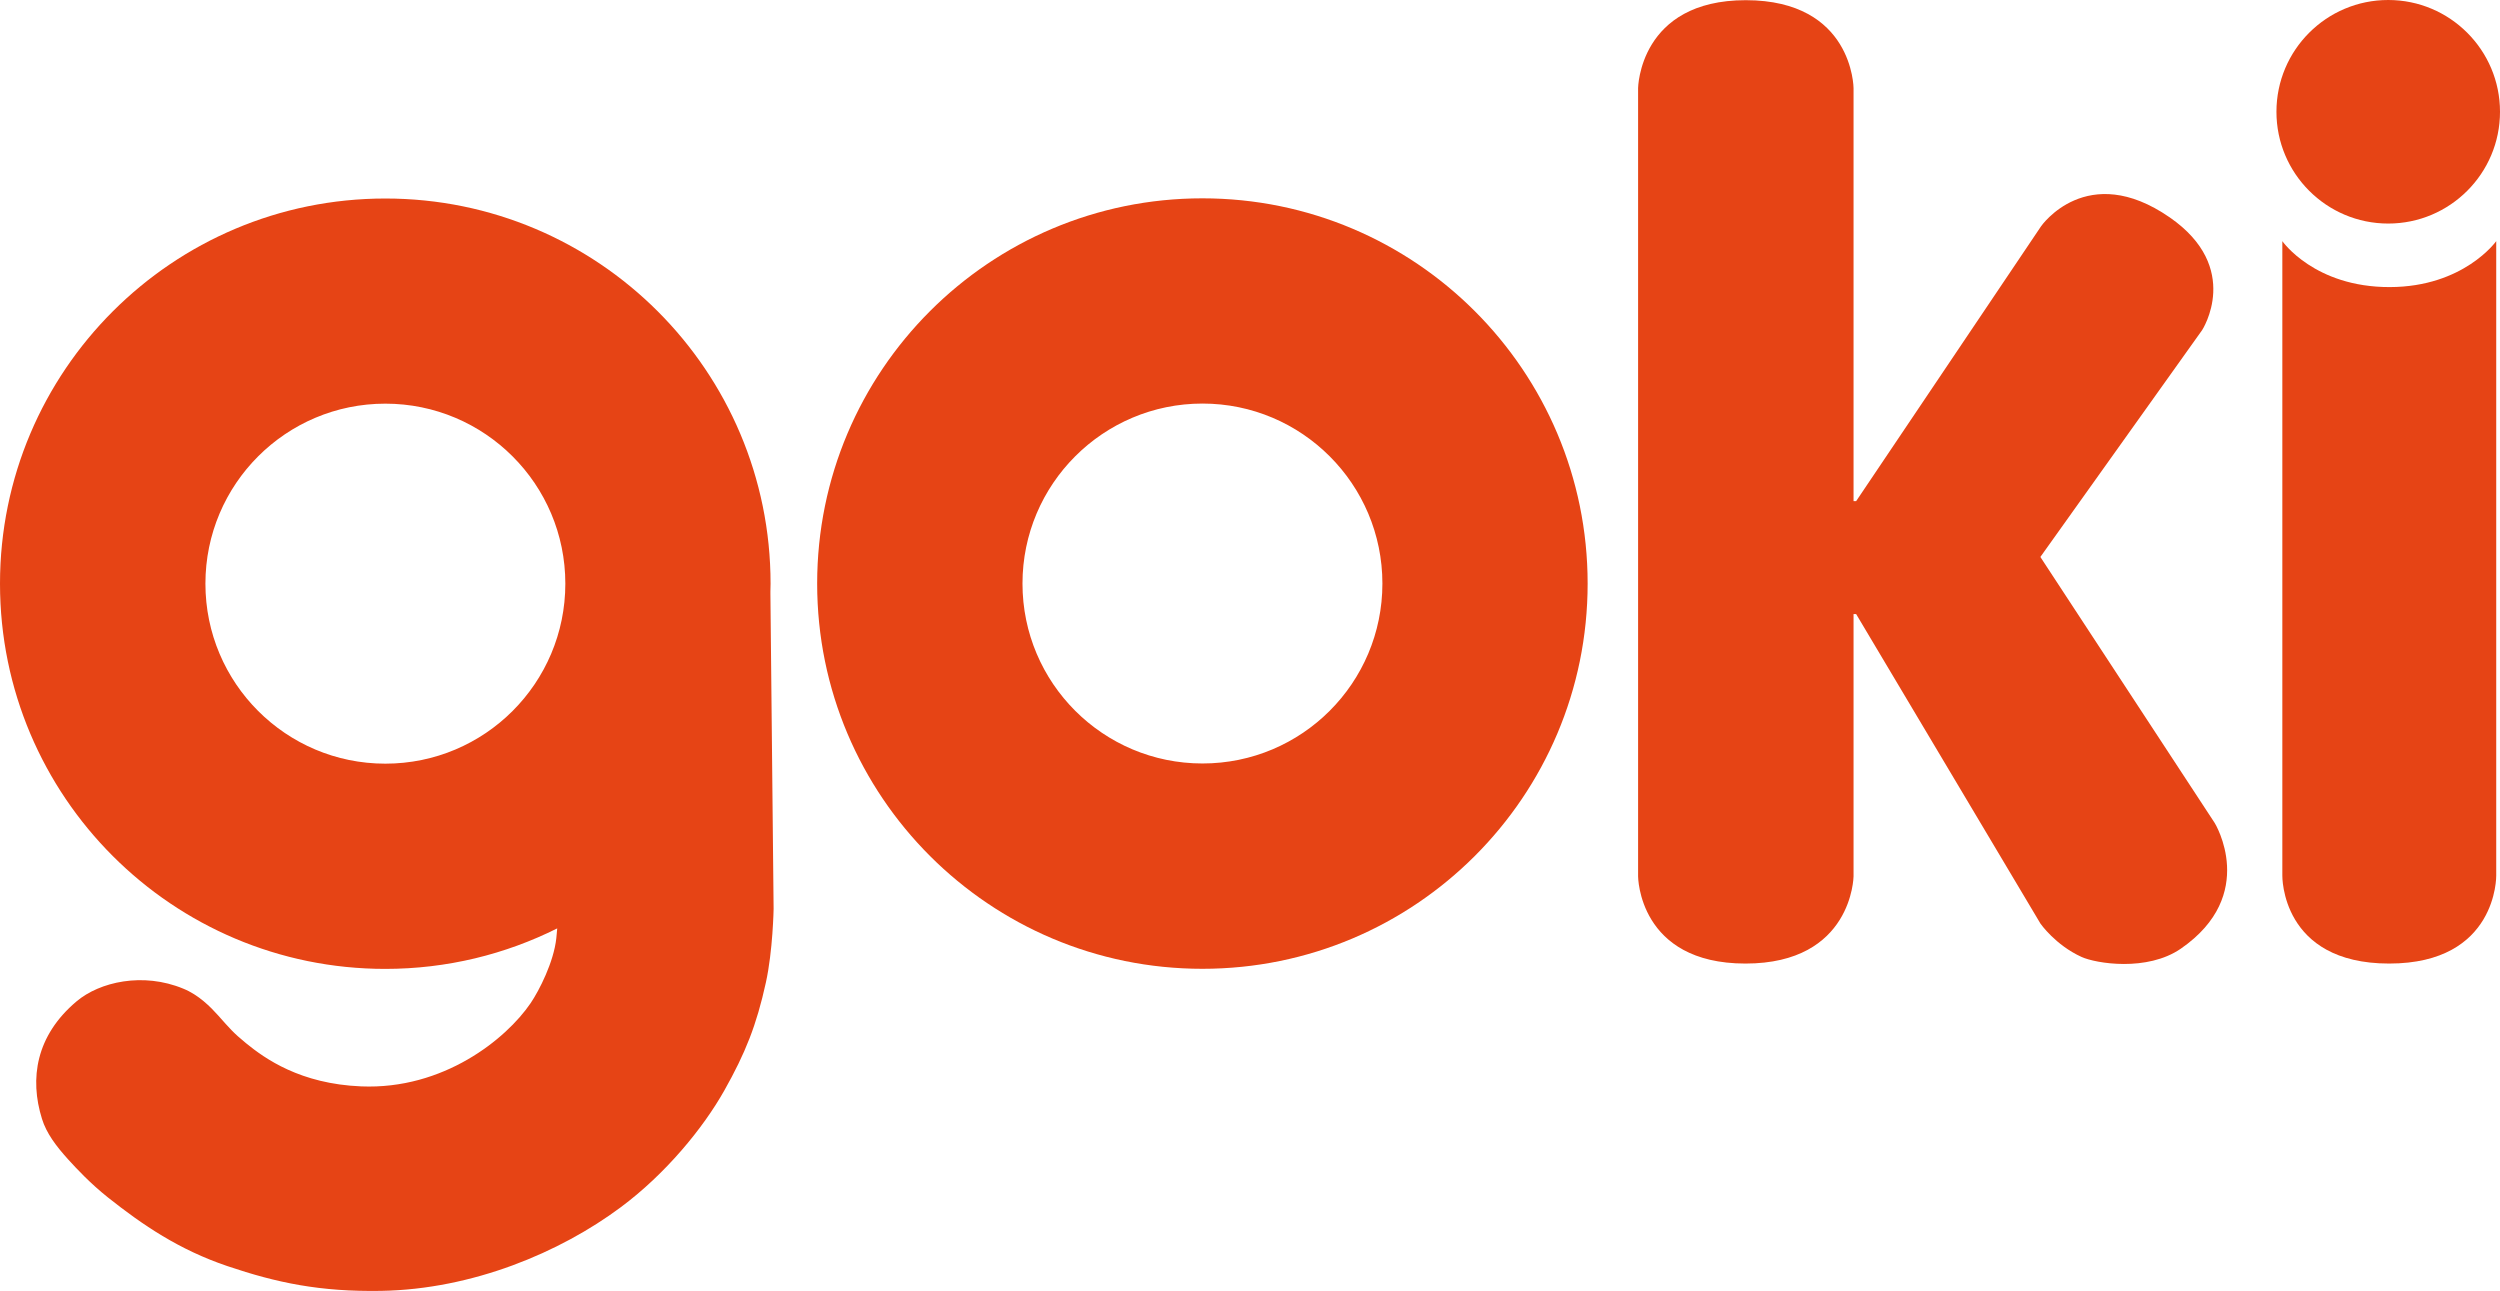
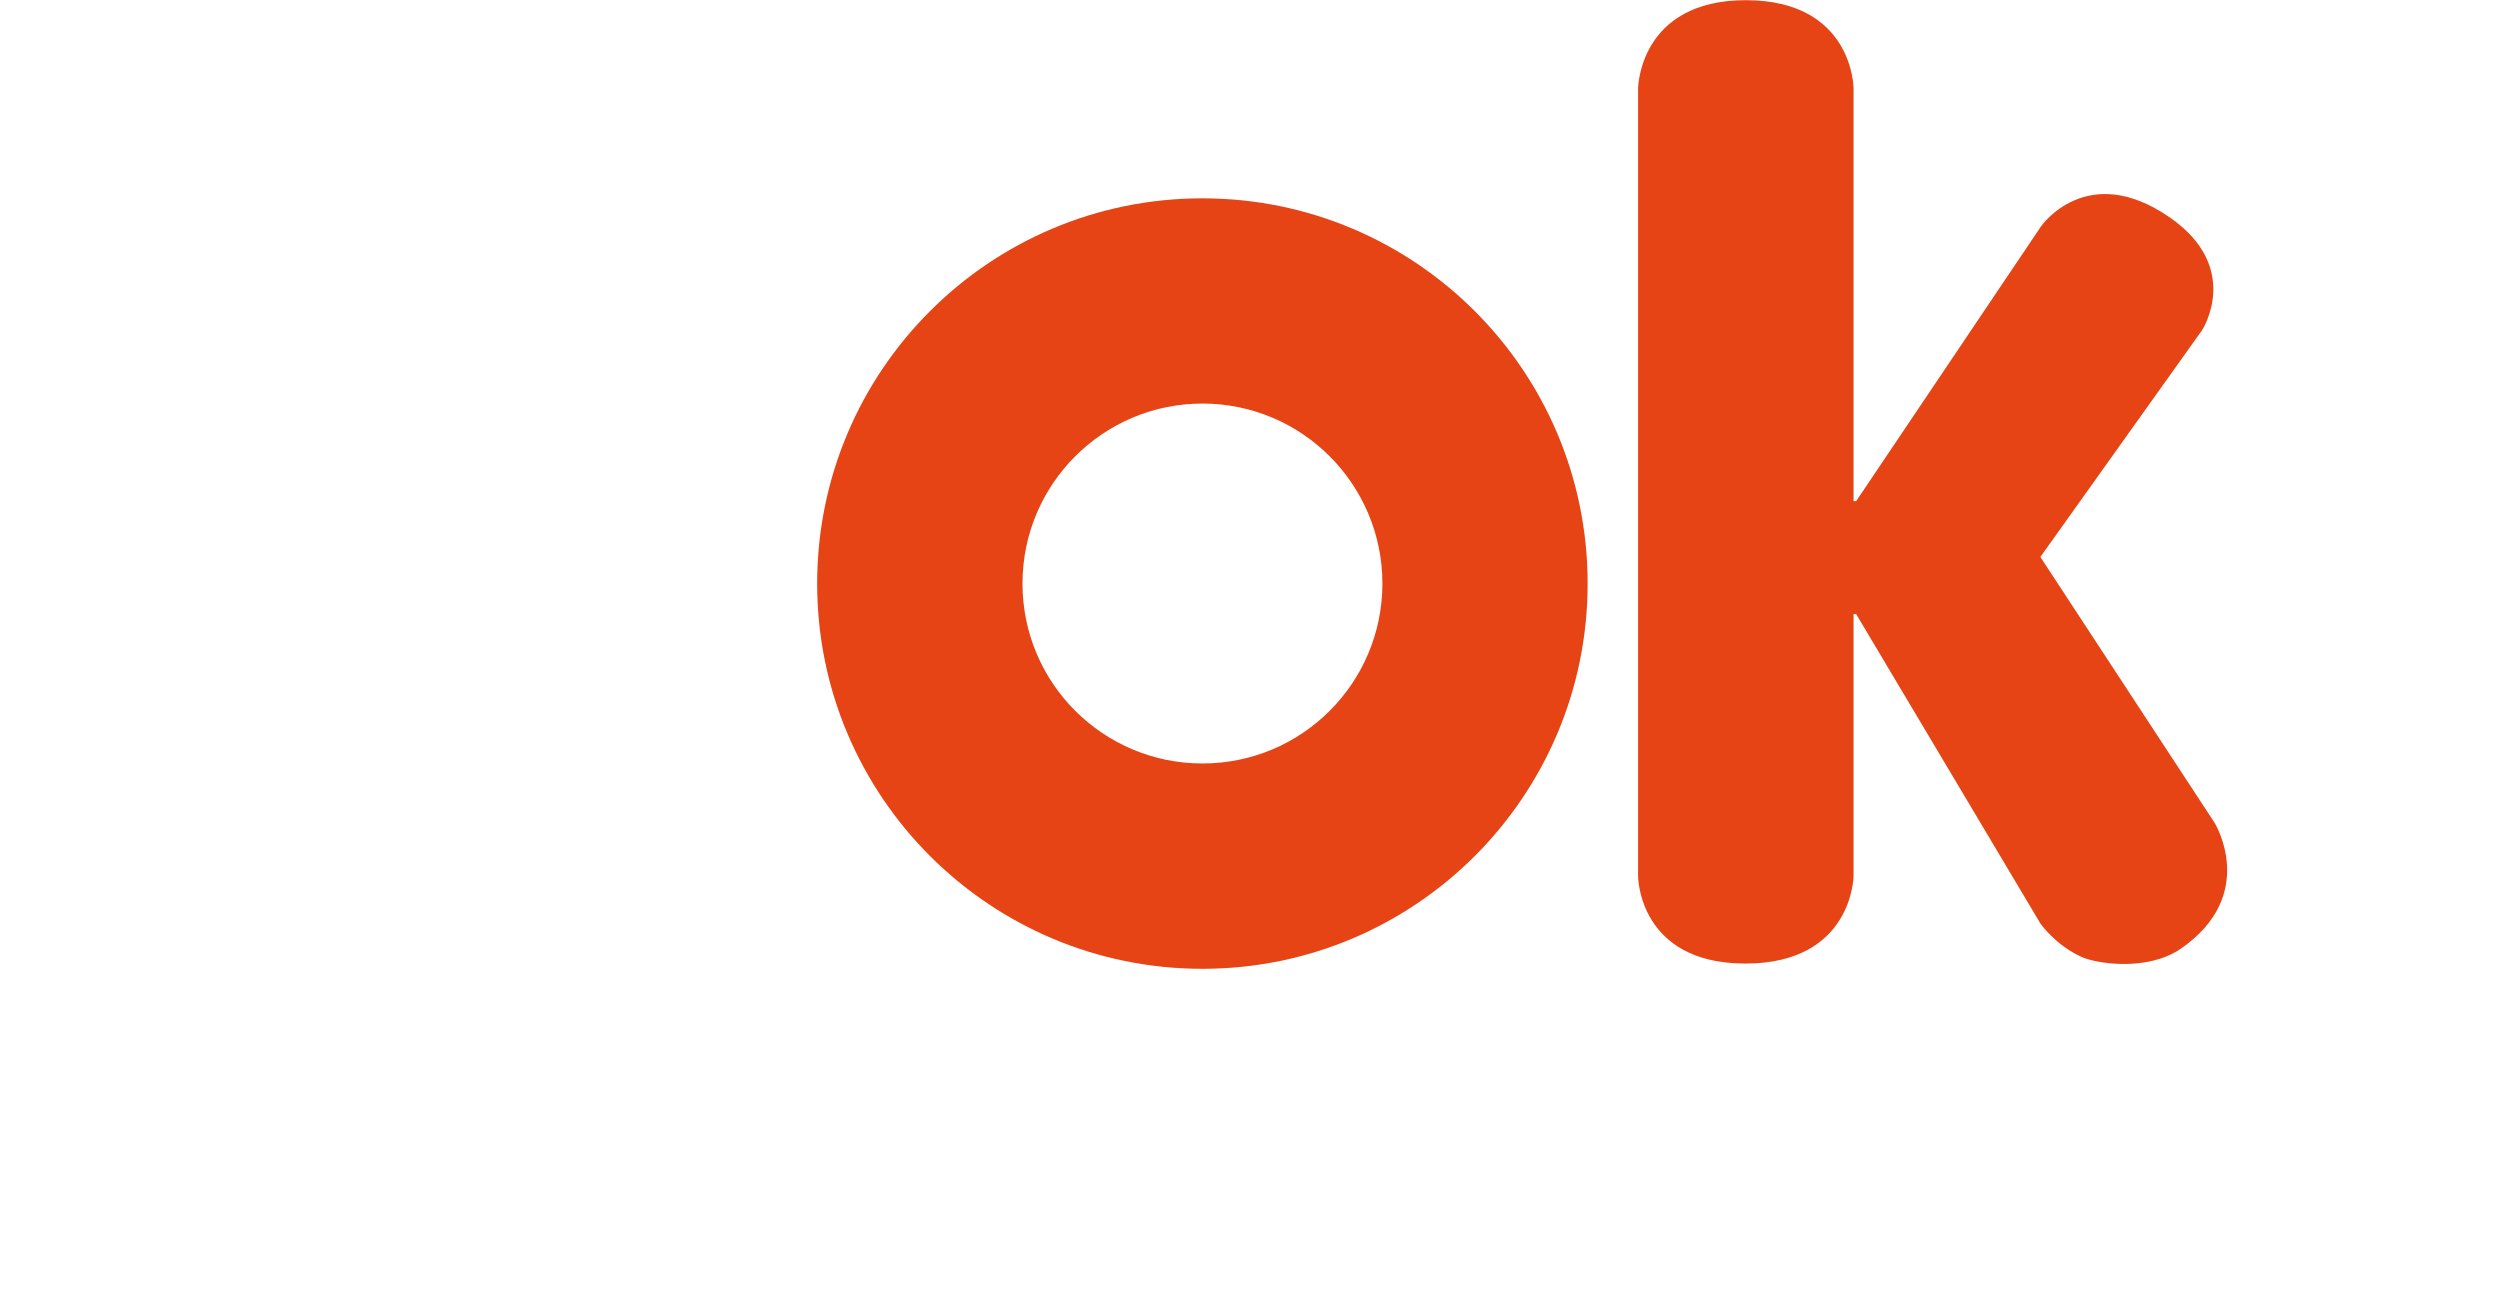
<svg xmlns="http://www.w3.org/2000/svg" id="Ebene_1" width="271.52" height="140.208" viewBox="0 0 271.52 140.208">
  <defs>
    <style>.cls-1{fill:#e64415;}</style>
  </defs>
  <path class="cls-1" d="m177.91,95.18s.03,9.47,11.66,9.47,11.74-9.47,11.74-9.47v-28.49h.28l20.02,33.62s1.62,2.33,4.46,3.62c1.55.71,7.12,1.63,10.79-.9,8.46-5.85,3.68-13.64,3.68-13.64l-18.94-28.9,17.57-24.64s4.39-6.76-3.52-12.24c-8.99-6.22-13.97.96-13.97.96l-20.09,29.86h-.28V9.57S201.27.03,189.61.02c-11.58,0-11.7,9.55-11.7,9.55v85.61h0Z" />
  <path class="cls-1" d="m111.05,63.38c0,10.79,8.75,19.54,19.55,19.54s19.54-8.75,19.54-19.54-8.75-19.55-19.54-19.55-19.55,8.75-19.55,19.55h0Zm-22.3,0c0-23.11,18.73-41.84,41.84-41.84s41.84,18.73,41.84,41.84-18.73,41.84-41.84,41.84-41.84-18.73-41.84-41.84h0Z" />
-   <path class="cls-1" d="m271.11,26.19v68.91s.15,9.55-11.63,9.55-11.6-9.55-11.6-9.55V26.19s3.48,5.01,11.67,4.99c8.04-.02,11.56-4.99,11.56-4.99h0Z" />
-   <path class="cls-1" d="m247.24,12.14c0-6.71,5.44-12.14,12.14-12.14s12.14,5.44,12.14,12.14-5.44,12.14-12.14,12.14-12.14-5.44-12.14-12.14h0Z" />
-   <path class="cls-1" d="m83.69,64.31l-.02.02c0-.31.02-.62.02-.93,0-23.11-18.73-41.84-41.84-41.84S0,40.28,0,63.39s18.73,41.84,41.84,41.84c6.72,0,13.06-1.59,18.68-4.4-.03.36-.07.72-.1,1.07-.28,2.59-1.86,5.68-2.79,7.05-2.66,3.91-9.48,9.41-18.4,9.04-6.62-.27-10.46-3.02-12.51-4.69-1.39-1.13-1.79-1.63-3.04-3.03-.82-.91-2.1-2.22-3.79-2.9-4.36-1.8-9.06-.74-11.58,1.39-4.41,3.72-5.12,8.38-3.75,12.76.48,1.55,1.52,2.94,2.85,4.41.93,1.02,2.39,2.59,4.31,4.12,3.78,3,7.72,5.68,12.98,7.46,5.35,1.81,10.05,2.8,16.69,2.69,9.95-.17,19.45-4.19,26.01-9.07,4.89-3.63,8.97-8.61,11.27-12.7,2.28-4.05,3.49-7.07,4.51-11.72.76-3.44.84-8,.84-8l-.35-34.4h.02Zm-41.84,18.63c-10.79,0-19.54-8.75-19.54-19.55s8.75-19.55,19.54-19.55,19.55,8.75,19.55,19.55-8.75,19.55-19.55,19.55Z" />
</svg>